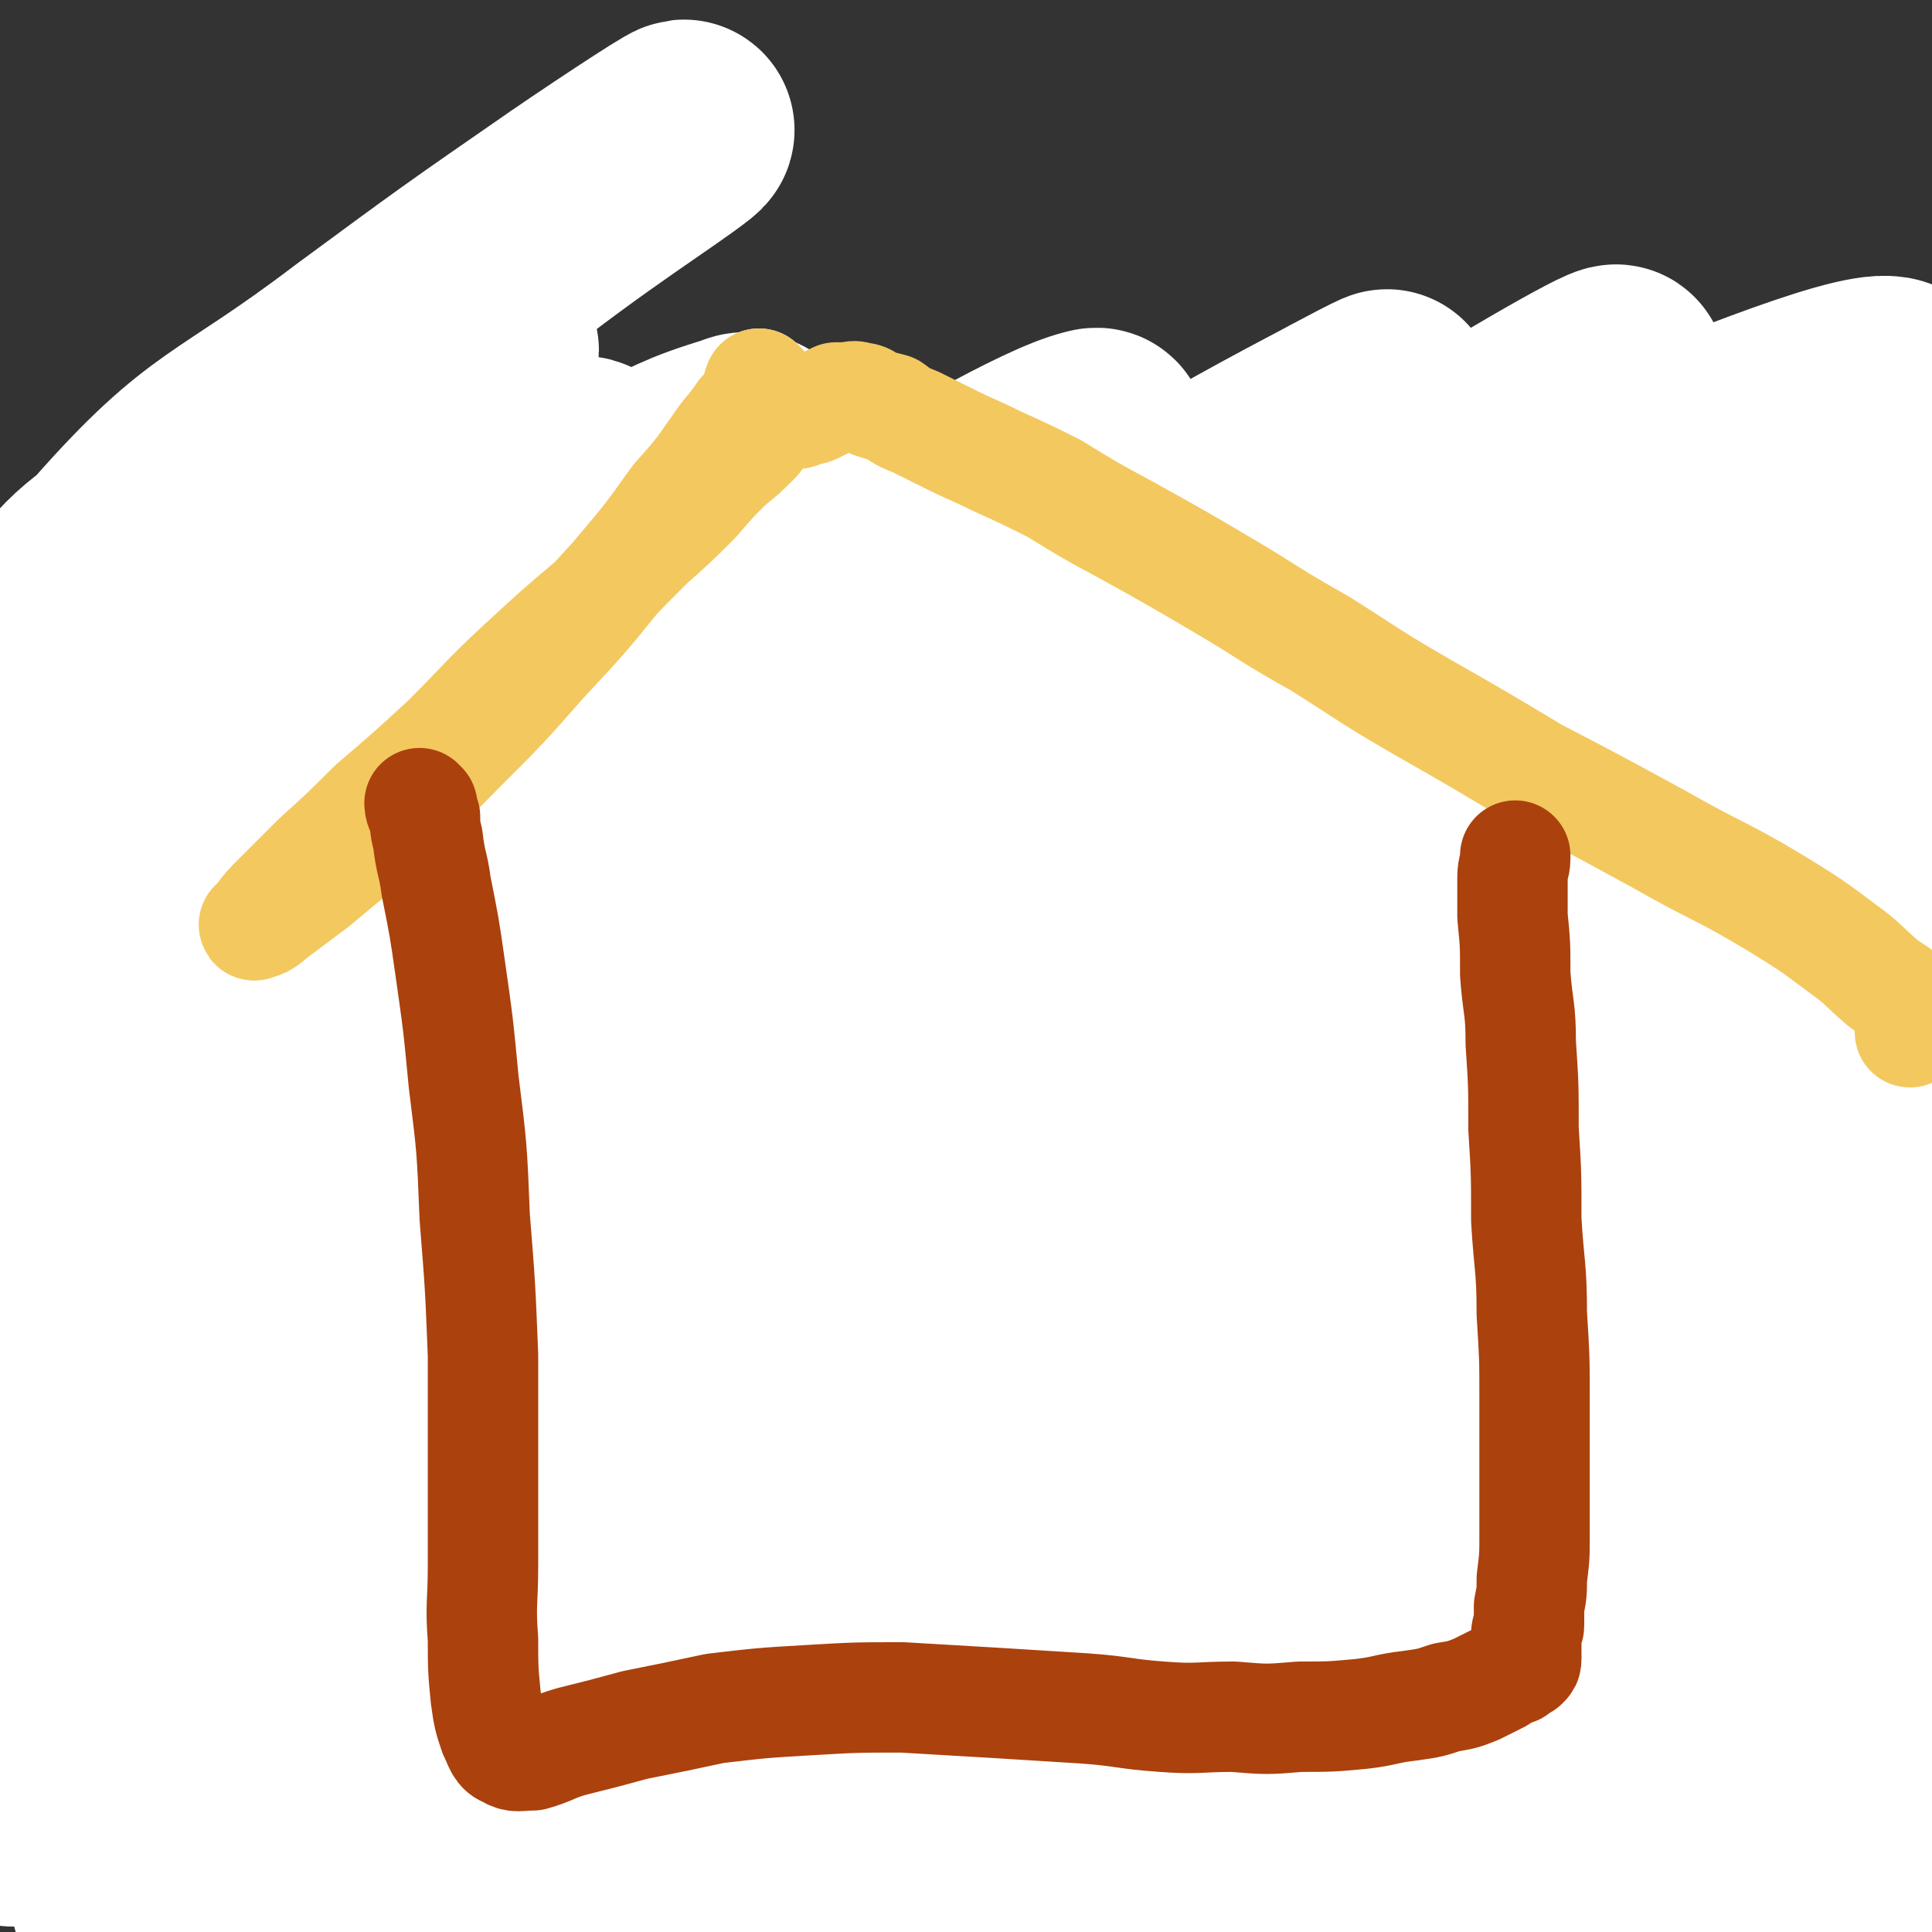
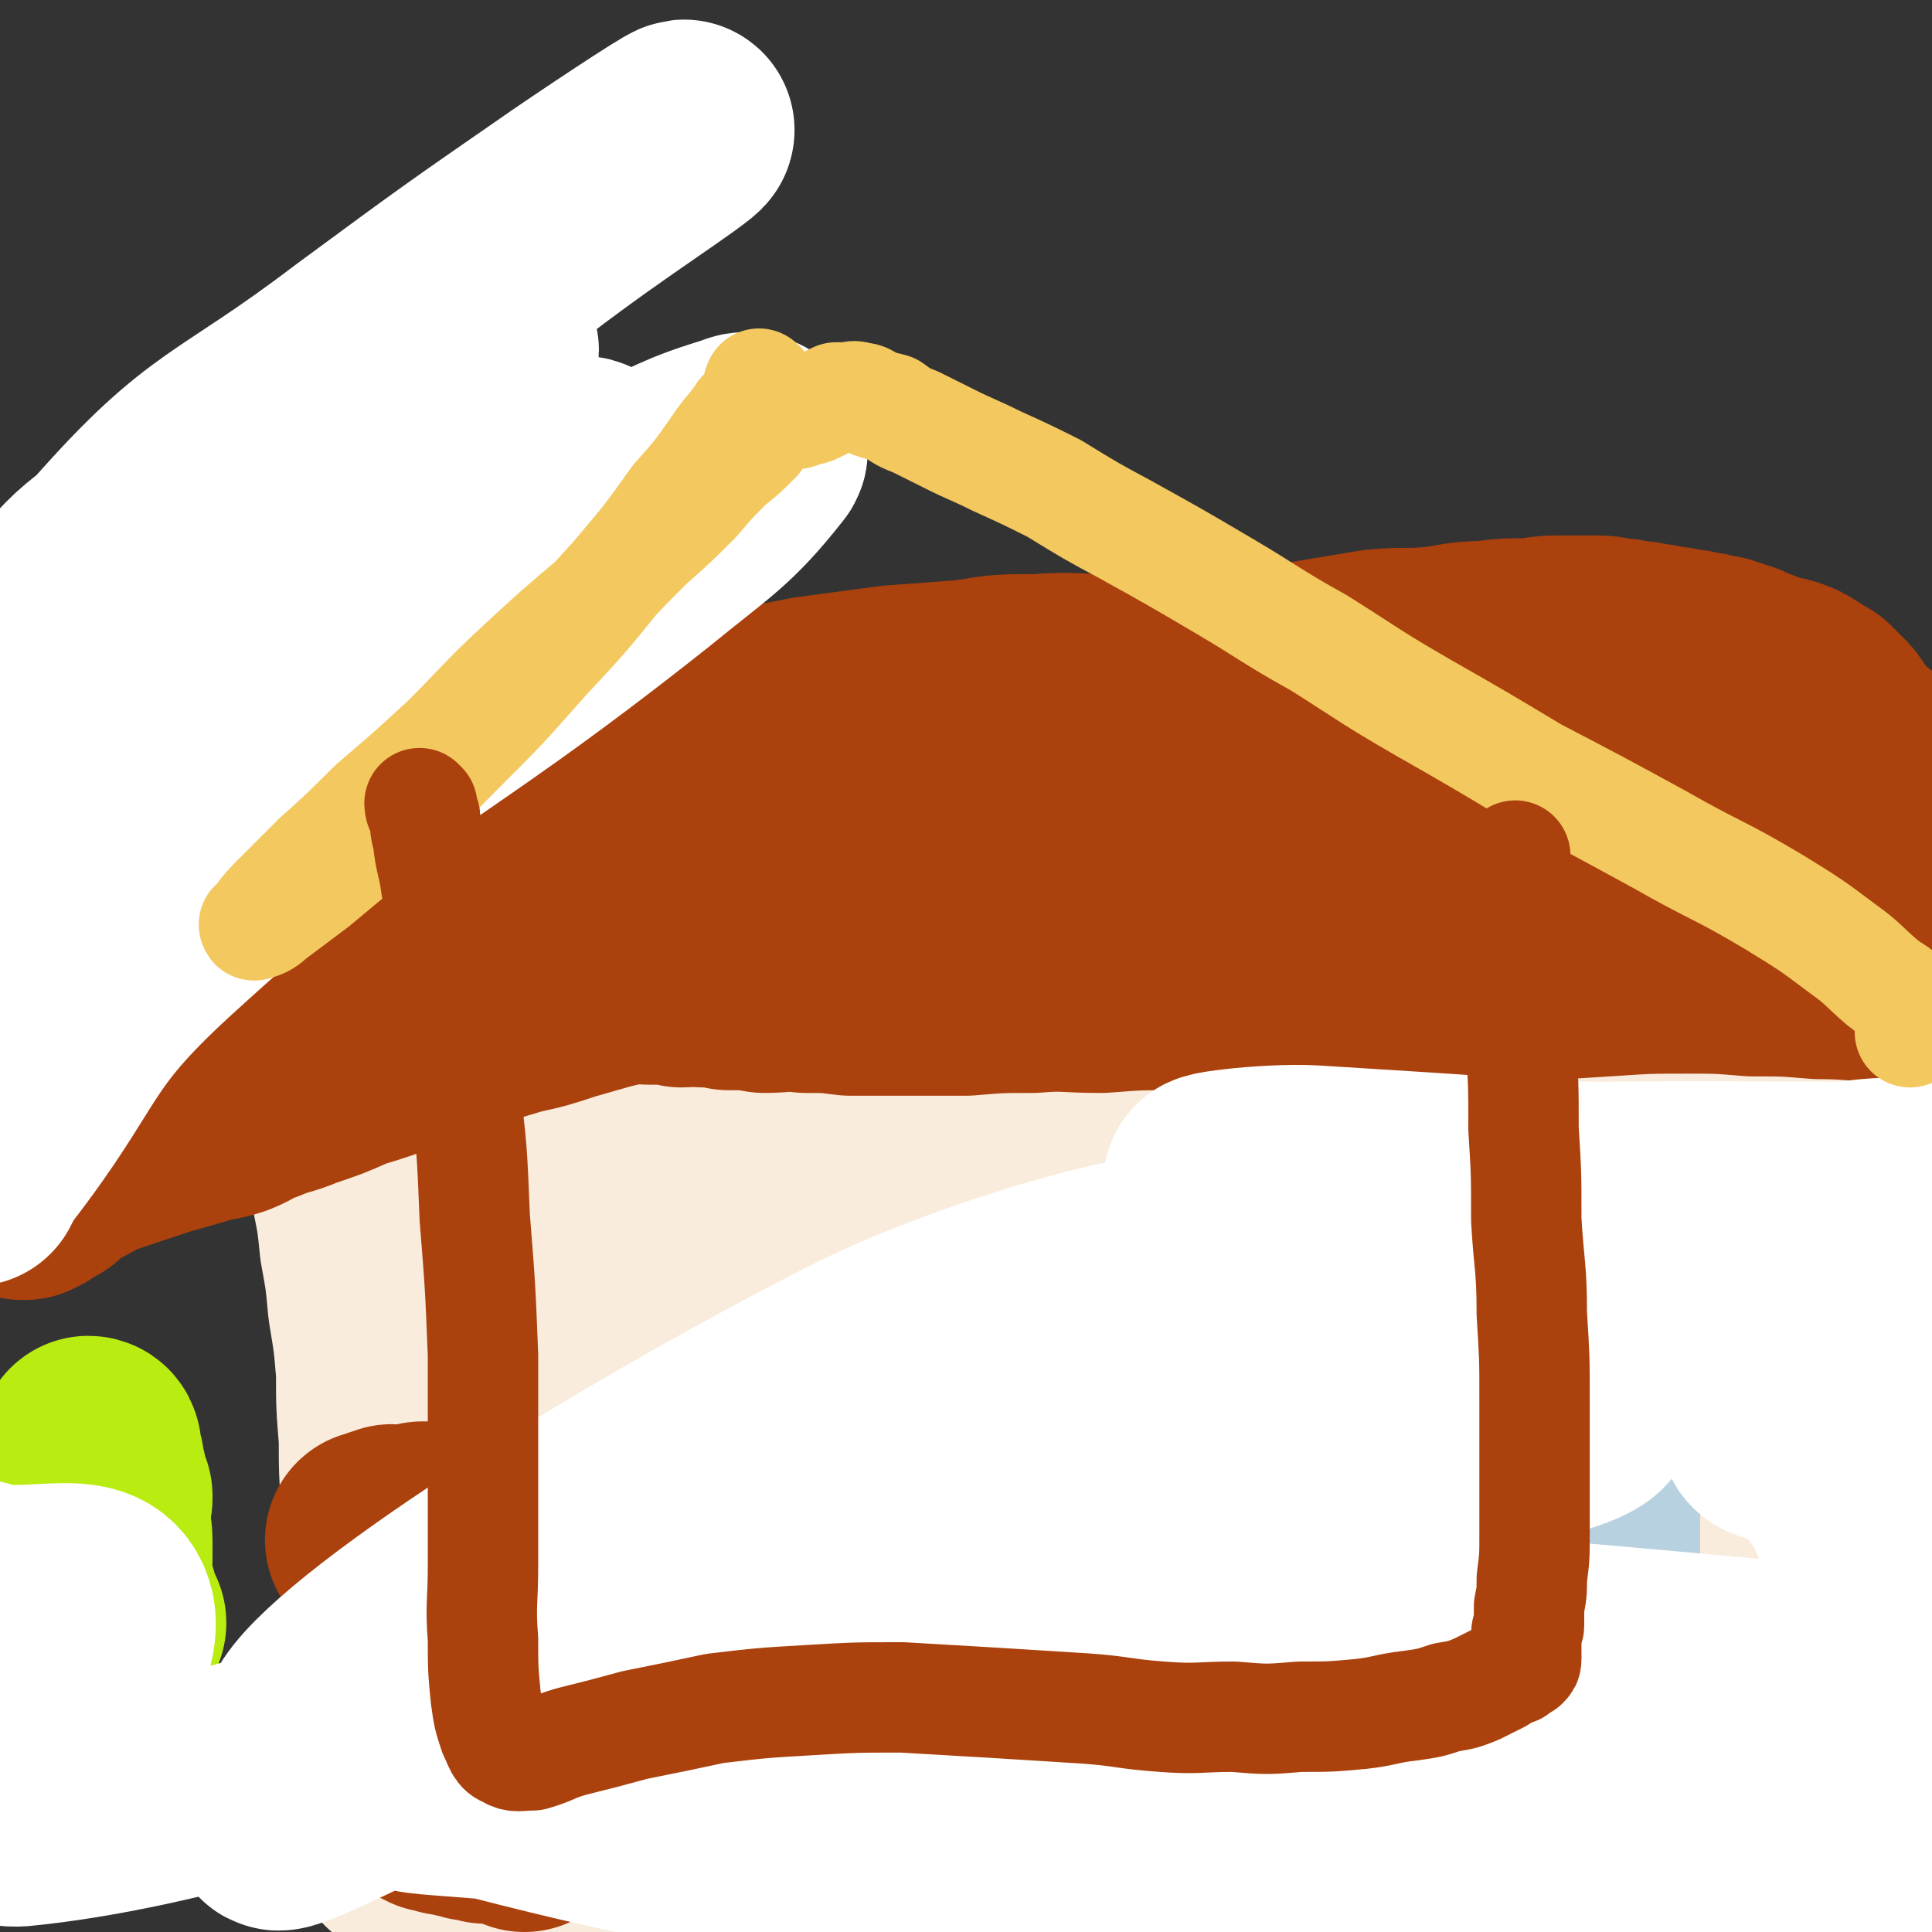
<svg xmlns="http://www.w3.org/2000/svg" viewBox="0 0 700 700" version="1.1">
  <rect x="0" y="0" width="700" height="700" fill="#333333" stroke="none" />
  <g fill="none" stroke="#F9ECDC" stroke-width="24" stroke-linecap="round" stroke-linejoin="round">
    <path d="M241,358c0,0 -1,0 -1,-1 0,0 0,0 1,0 0,0 0,0 0,0 0,-1 0,-1 0,-1 0,0 0,0 0,0 0,0 0,0 1,0 0,0 -1,-1 -1,0 0,0 0,0 0,1 0,0 0,0 0,1 0,0 0,1 0,1 -1,2 -1,2 -1,3 -1,3 0,3 0,5 -1,4 -1,4 -1,8 -1,5 0,5 0,10 -1,7 -1,7 -1,14 -1,8 -1,8 -1,17 -1,9 0,9 0,17 0,10 0,10 0,20 0,11 -1,11 0,21 0,11 0,11 1,22 0,11 1,11 1,22 1,11 1,11 2,21 0,10 0,10 1,20 0,8 0,8 1,16 0,6 0,6 1,12 0,5 0,5 0,10 0,5 -1,5 0,10 0,3 0,3 1,7 0,3 0,3 0,6 0,3 0,3 0,6 0,2 0,2 0,5 -1,2 -1,2 -1,4 0,1 0,1 0,2 0,1 0,1 0,1 0,1 0,1 0,1 0,-1 0,-2 0,-3 0,-1 0,-1 0,-2 0,-2 0,-2 0,-4 0,0 0,0 0,-1 " />
    <path d="M254,362c0,0 -1,0 -1,-1 0,0 0,0 1,0 0,0 0,0 0,0 0,0 -1,-1 -1,-1 0,0 1,1 2,1 0,0 0,0 1,0 2,-1 2,-1 4,-1 3,-1 3,0 5,0 3,-1 3,-1 6,-1 4,-1 4,-1 9,-2 6,-1 6,-1 11,-2 7,-1 7,-1 14,-2 8,-1 8,-2 17,-3 8,-1 8,0 17,-1 8,-1 8,-1 17,-2 8,-1 8,-1 16,-1 8,-1 8,-1 17,-2 8,-1 8,-1 16,-2 8,-1 8,-1 17,-1 8,-1 8,-1 16,-1 8,-1 8,-1 17,-1 7,-1 7,0 15,0 6,0 6,-1 13,0 7,0 7,0 15,1 7,0 7,0 14,1 7,0 7,-1 14,0 6,0 6,0 13,1 6,0 6,0 12,1 4,0 4,0 8,1 4,0 4,0 7,1 2,1 2,1 4,2 1,1 1,1 2,2 1,0 1,0 2,1 1,1 1,1 1,2 1,1 1,1 1,2 1,2 1,2 1,3 1,1 1,1 1,2 1,2 1,2 2,4 1,2 1,2 2,4 1,3 1,3 2,7 1,5 1,5 2,10 1,6 1,6 3,12 2,9 2,9 4,18 2,10 1,10 3,19 2,13 1,13 3,25 1,13 2,12 3,25 1,12 1,12 2,25 1,11 2,11 3,22 1,10 0,10 1,20 1,9 0,9 1,17 0,7 1,7 1,13 0,6 0,6 0,12 0,5 0,5 0,10 0,5 0,5 0,10 0,3 0,3 0,7 0,3 0,3 0,6 0,2 -1,2 -1,5 0,2 0,2 0,5 0,2 0,2 0,4 0,2 0,2 0,3 0,1 0,1 0,2 0,1 0,1 0,2 0,1 0,1 0,1 0,1 0,1 -1,1 0,0 0,0 0,0 0,0 0,0 0,0 0,1 0,0 0,0 0,0 0,0 0,0 0,-1 0,-1 0,-1 0,0 0,0 -1,0 0,0 0,0 0,0 -2,0 -2,0 -4,0 -3,1 -3,1 -5,1 -5,1 -5,1 -10,2 -7,1 -7,1 -14,2 -9,1 -9,1 -18,1 -10,1 -10,0 -21,0 -10,0 -10,0 -21,0 -11,1 -11,1 -22,1 -12,1 -12,1 -23,2 -11,1 -11,1 -22,2 -11,1 -11,2 -22,3 -9,1 -9,1 -19,2 -8,1 -8,1 -16,2 -7,1 -7,1 -13,1 -6,1 -6,1 -12,0 -5,0 -5,0 -11,-1 -4,0 -4,0 -9,-1 -4,-1 -4,-1 -9,-2 -4,-1 -4,-1 -9,-2 -5,-2 -4,-2 -9,-3 -5,-1 -5,-1 -9,-2 -6,-2 -6,-1 -12,-2 -6,-1 -6,-1 -12,-2 -6,-1 -6,-2 -12,-2 -5,-1 -5,-1 -10,-1 -4,-1 -4,-1 -9,-1 -3,-1 -3,0 -6,-1 -2,0 -2,0 -4,0 0,-1 0,-1 0,-1 " />
  </g>
  <g fill="none" stroke="#F9ECDC" stroke-width="80" stroke-linecap="round" stroke-linejoin="round">
    <path d="M122,363c0,0 -1,-1 -1,-1 0,0 1,0 1,1 0,0 0,0 0,0 0,0 -1,-1 -1,-1 0,0 1,0 1,1 0,0 0,0 0,0 0,0 0,0 0,1 0,0 0,0 0,0 0,0 0,0 0,0 -1,0 -1,0 -1,1 0,0 1,0 1,1 0,0 0,0 0,1 0,3 0,3 1,5 0,5 0,5 1,10 1,6 1,6 2,12 1,9 1,9 3,17 1,10 1,10 2,20 2,10 2,10 3,20 2,11 2,11 3,22 2,12 2,12 3,24 0,12 0,12 1,24 0,12 0,12 1,24 0,11 0,11 0,22 0,10 0,10 0,20 0,9 0,9 1,17 0,6 0,6 0,12 0,6 0,6 1,11 0,5 0,5 0,10 0,5 0,5 1,9 0,4 0,4 0,8 0,3 0,3 0,6 0,2 0,2 0,4 0,1 0,1 0,2 0,1 0,1 0,1 0,1 0,1 0,1 0,0 0,-1 1,-1 0,0 0,1 0,1 0,1 0,1 0,1 0,1 0,0 1,0 0,0 0,0 0,0 0,0 0,0 1,0 1,0 1,1 2,0 2,0 2,0 5,-1 6,0 6,0 12,0 8,0 8,1 16,0 10,0 10,0 20,0 12,-1 12,-1 24,-1 13,0 13,0 25,0 12,0 12,0 24,0 11,0 11,0 21,0 9,0 9,0 18,0 7,1 7,1 15,1 7,1 7,0 14,0 7,0 7,1 13,0 7,0 7,0 14,-1 7,0 7,0 15,0 8,-1 8,-1 17,-2 8,-1 8,-1 17,-2 8,-1 8,-1 17,-2 9,-1 9,-2 17,-2 9,-1 9,-1 18,-1 9,-1 9,-2 18,-2 9,-1 9,-1 18,-1 9,-1 9,-2 18,-2 9,-1 9,-1 18,-1 10,0 10,0 19,0 10,0 10,0 19,0 9,0 9,0 18,0 10,0 10,0 19,0 9,0 9,1 18,0 11,0 11,0 22,0 7,-1 7,0 14,-1 4,0 4,0 9,0 2,-1 2,0 5,-1 1,0 1,0 2,0 2,-1 2,-1 4,-1 0,-1 0,-1 0,-2 0,0 0,-1 0,-1 " />
    <path d="M122,355c0,0 0,0 -1,-1 0,0 0,0 0,0 0,0 0,0 0,0 0,0 0,0 0,1 0,0 0,0 0,0 0,-1 0,-1 1,-1 0,0 0,0 1,0 2,-1 2,-1 4,-1 4,-1 4,-1 8,-2 6,-1 6,-1 12,-2 9,-2 9,-2 19,-4 11,-2 11,-2 22,-4 11,-2 11,-2 23,-3 11,-1 11,-1 22,-1 11,-1 11,-1 21,-1 10,0 10,0 20,1 11,0 11,0 21,1 9,1 9,1 19,2 9,1 9,1 19,2 11,2 11,2 21,3 12,2 12,2 24,2 15,2 15,2 29,2 17,1 17,1 34,2 17,0 17,0 35,0 17,-1 17,-1 35,-1 16,-1 16,-1 32,-1 16,-1 16,-1 31,0 14,0 14,0 28,1 12,0 12,0 24,1 8,1 8,1 15,2 9,1 9,1 18,2 8,1 8,2 16,2 6,1 6,1 13,2 9,0 10,-1 18,1 2,0 1,1 2,3 0,0 0,0 0,1 " />
    <path d="M180,398c0,0 -1,0 -1,-1 1,-1 1,-1 3,-2 1,-1 0,-2 1,-2 2,-1 2,-1 4,-1 4,-1 4,-1 7,-2 6,-1 6,-1 11,-2 9,-2 9,-2 18,-3 13,-1 13,-1 26,-2 16,-1 16,-1 32,-2 18,-1 18,-1 36,-1 21,-1 21,-1 42,0 23,0 23,0 45,0 25,1 25,1 51,2 27,1 27,1 54,2 27,2 27,2 54,3 23,1 23,1 46,2 12,1 12,1 23,3 11,2 11,2 22,4 7,1 7,1 14,2 3,1 3,1 7,1 2,1 2,1 4,1 1,1 2,1 1,1 -5,2 -6,2 -13,3 -11,3 -12,2 -23,4 -13,2 -13,2 -25,4 -16,2 -16,2 -32,4 -22,3 -22,3 -45,6 -31,4 -31,4 -63,8 -36,3 -36,3 -73,7 -33,3 -33,3 -67,7 -26,2 -26,2 -52,5 -18,2 -18,2 -37,4 -13,2 -13,1 -26,3 -10,1 -10,1 -20,3 -6,1 -6,2 -13,3 -2,1 -3,0 -5,1 0,0 0,0 1,0 2,0 2,0 5,0 4,-1 4,-1 9,-1 5,-1 5,-1 10,-2 6,-1 6,-1 12,-1 7,-1 7,-2 14,-2 8,-1 8,-1 17,-1 12,-1 12,-1 23,-1 16,-1 16,-1 31,-1 21,-1 21,-1 41,-1 23,-1 23,0 45,0 25,0 25,-1 50,0 26,0 26,0 53,0 27,1 27,1 53,1 26,1 26,1 51,1 16,0 16,-1 32,0 11,0 11,0 22,0 5,1 5,0 10,1 2,0 2,0 5,0 0,0 0,1 0,1 1,-1 1,-1 1,-1 0,-1 1,-1 1,-1 -1,0 -1,1 -2,1 -1,1 -1,2 -2,2 -5,2 -5,2 -10,3 -8,3 -8,3 -17,5 -8,2 -9,2 -17,3 -9,2 -9,2 -19,3 -14,2 -14,3 -28,4 -24,3 -24,3 -49,5 -32,3 -32,2 -64,4 -68,5 -68,5 -136,11 -25,2 -25,2 -50,5 -28,3 -28,3 -57,5 -7,1 -7,1 -14,1 -3,0 -6,0 -6,0 -1,-1 1,0 3,0 3,-1 3,-1 5,-1 3,-1 3,0 5,0 2,-1 2,-1 4,-1 1,-1 1,-1 2,0 1,0 2,0 2,0 -1,1 -1,0 -2,1 -2,0 -2,0 -4,0 -3,1 -3,1 -6,1 -2,1 -2,1 -5,2 -2,1 -2,1 -4,1 -1,1 -1,0 -2,1 -1,0 -1,0 -2,0 -1,-1 -1,-1 -1,-1 0,0 0,0 0,0 " />
    <path d="M635,482c-1,0 -1,0 -1,-1 -1,-3 0,-4 0,-6 0,0 0,0 0,0 0,1 0,1 0,1 0,2 1,2 1,4 0,3 0,3 0,6 0,7 1,7 1,14 0,12 0,12 0,23 0,18 0,18 -1,36 0,18 -1,18 -2,37 0,16 0,16 0,31 0,12 1,12 2,23 0,1 0,1 0,2 " />
    <path d="M683,454c-1,0 -1,0 -1,-1 -1,0 -1,-1 -1,-1 0,3 0,4 0,7 1,7 2,7 3,14 0,9 -1,9 -2,19 -1,11 -1,11 -2,22 -1,12 0,12 -1,23 -1,10 -1,10 -2,20 -1,10 -1,10 -2,21 -1,9 -1,9 -2,18 0,7 0,7 -1,15 0,8 0,8 -1,15 -1,9 -1,9 -3,18 -1,10 -1,10 -3,20 -1,9 -1,9 -3,18 -1,1 -1,1 -1,2 " />
  </g>
  <g fill="none" stroke="#AB410D" stroke-width="80" stroke-linecap="round" stroke-linejoin="round">
    <path d="M181,563c0,0 -1,-1 -1,-1 0,0 1,1 2,2 0,1 0,0 1,0 0,1 0,1 1,1 0,1 1,1 1,1 2,1 2,2 2,3 1,2 1,2 2,5 0,3 0,3 1,7 0,3 0,3 0,7 0,4 0,4 0,8 0,4 -1,4 -1,7 -1,4 0,4 -1,7 -1,4 -1,4 -2,7 -1,3 -1,3 -1,7 0,2 0,2 0,4 0,1 -1,1 -1,3 0,1 0,2 0,3 0,1 0,1 0,2 0,1 0,1 0,1 0,1 0,1 0,1 0,1 0,1 0,1 0,0 0,-1 1,-1 0,-1 0,-1 0,-1 0,0 0,0 0,0 0,0 0,0 0,0 0,0 0,1 1,0 0,-1 0,-1 1,-2 0,-3 0,-3 0,-5 0,-3 0,-3 0,-6 0,-4 0,-4 0,-7 0,-5 0,-5 0,-9 0,-5 1,-5 1,-9 0,-5 -1,-5 -1,-9 0,-4 0,-4 0,-9 0,-3 0,-3 0,-6 0,-2 0,-2 0,-5 0,-1 0,-1 0,-2 0,-1 0,-1 0,-1 0,0 0,0 0,0 0,1 0,1 0,1 0,1 0,1 0,1 0,1 0,1 0,1 0,1 -1,0 -1,0 0,0 0,0 0,0 -1,0 -1,0 -1,0 0,0 0,0 0,0 -1,0 -1,0 -2,0 -2,0 -2,0 -4,0 -2,1 -2,1 -5,1 -3,1 -3,1 -7,1 -3,1 -3,0 -7,0 -3,1 -3,1 -6,1 -1,1 -1,0 -3,0 -1,1 -1,1 -2,1 -1,1 -1,1 -1,1 0,0 1,0 2,0 0,0 0,0 1,0 0,0 0,1 1,0 0,0 0,0 0,0 0,-1 0,-1 0,-1 0,1 0,1 1,2 0,2 0,2 0,4 0,3 0,3 0,7 0,4 0,4 1,8 0,4 0,4 0,8 0,3 0,3 1,7 0,3 0,3 0,6 0,2 0,2 1,5 0,2 0,2 0,5 0,2 0,3 0,5 0,2 0,2 1,4 0,2 0,2 0,4 0,1 0,1 0,3 0,1 0,1 0,2 0,1 0,1 0,1 0,1 0,1 1,1 0,1 0,1 1,1 0,0 0,0 0,0 " />
    <path d="M176,557c0,0 0,-1 -1,-1 0,0 0,0 0,0 0,1 0,1 0,0 -1,0 -1,0 -1,0 -1,-1 -1,0 -2,-1 -1,0 -1,0 -3,0 -2,0 -2,0 -5,0 -3,0 -3,0 -5,0 -3,0 -3,0 -6,0 -3,1 -3,1 -6,1 -3,1 -3,0 -5,0 -1,1 -1,1 -3,1 -1,1 -1,1 -3,1 0,0 0,0 0,0 " />
    <path d="M169,554c0,0 -1,-1 -1,-1 0,0 1,0 2,0 1,-1 1,0 2,-1 0,0 0,0 1,0 1,0 1,0 1,0 1,0 2,0 3,0 0,1 0,1 1,1 0,1 0,1 1,1 0,2 0,2 0,3 0,2 0,2 1,4 0,2 0,2 0,4 0,3 0,3 0,6 0,3 0,3 0,7 0,4 0,4 1,8 0,4 0,4 1,8 0,4 0,4 1,8 0,5 0,5 1,9 0,4 0,4 1,8 0,4 0,4 1,8 0,4 0,4 1,8 0,2 0,2 1,4 0,1 0,1 1,2 0,1 0,1 0,1 0,1 0,1 0,1 0,0 0,0 0,0 0,2 0,2 0,3 0,1 0,1 0,2 0,2 0,2 0,3 0,1 0,1 0,2 0,1 0,1 0,2 0,1 0,1 0,2 0,1 0,1 0,1 0,1 0,1 1,1 0,1 0,1 0,1 0,0 -1,-1 -1,-1 0,-1 0,-1 0,-1 -2,-1 -3,0 -5,0 -2,-1 -2,0 -4,-1 -2,0 -2,0 -4,0 -2,-1 -2,-1 -5,-1 -2,-1 -2,-1 -4,-1 -1,-1 -1,0 -3,-1 -1,0 -1,0 -2,0 -1,-1 -1,0 -2,-1 -1,0 -1,0 -2,0 -1,-1 -1,-1 -2,-1 -1,-1 -1,-1 -1,-1 -1,-1 -1,-1 -1,-1 0,-1 0,-1 -1,-1 0,0 0,0 0,0 -1,1 -1,0 -1,0 -1,0 -1,1 -1,0 -1,0 -1,0 -1,0 -1,-1 -1,-1 -1,-1 -1,0 -1,1 -1,0 0,0 0,0 0,0 0,-1 0,-1 0,-1 -1,0 -1,0 -1,-1 -1,0 -1,0 -1,-1 0,-1 0,-1 0,-1 -1,-2 -1,-2 -1,-3 0,-2 0,-2 0,-3 0,-3 0,-3 0,-5 0,-3 0,-3 0,-5 0,-2 0,-3 0,-5 0,-2 0,-2 1,-5 0,-3 0,-3 1,-6 0,-2 0,-2 1,-5 0,-2 0,-2 0,-4 0,-2 0,-2 1,-4 0,-3 0,-3 0,-5 0,-2 1,-2 1,-4 0,-2 -1,-2 -1,-4 0,-2 0,-2 0,-3 0,-2 0,-2 0,-3 0,-1 0,-1 0,-2 0,-1 0,-1 0,-2 0,-1 -1,-1 -1,-2 0,-1 0,-1 0,-2 0,-1 -1,-1 -1,-1 0,0 0,0 0,-1 " />
    <path d="M24,379c0,0 0,-1 -1,-1 -1,-1 -1,0 -2,-1 -1,-1 -1,-2 -2,-3 0,0 1,0 1,0 0,-1 0,-1 1,-1 2,-1 3,0 5,-1 5,-2 5,-2 10,-4 7,-3 7,-2 14,-6 8,-3 8,-4 16,-7 7,-4 7,-4 13,-7 7,-2 7,-2 13,-5 9,-3 9,-3 17,-6 10,-3 10,-2 19,-6 11,-3 11,-4 22,-7 9,-4 9,-4 19,-7 6,-2 6,-2 13,-4 5,-1 5,-1 10,-2 3,-1 3,-1 6,-2 2,0 2,0 3,0 1,0 2,0 2,0 0,0 -1,0 -3,1 -1,0 -1,-1 -2,0 -1,0 -1,0 -1,1 -1,0 -1,0 -1,0 -1,0 -1,0 -1,0 0,0 0,0 -1,0 0,0 0,0 0,0 0,0 0,0 1,0 0,0 0,0 0,0 2,0 2,0 4,0 4,0 4,0 9,1 6,0 6,0 13,1 10,0 10,0 20,1 12,2 12,2 24,3 13,2 13,2 27,4 15,2 15,2 30,4 15,2 15,2 31,4 14,2 14,2 29,3 15,2 15,2 30,3 14,1 14,1 28,2 14,0 14,1 28,1 14,1 14,0 28,0 15,-1 15,0 29,-1 14,-1 14,-1 27,-2 13,-1 13,-2 26,-3 13,-1 13,-1 26,-1 12,-1 12,-1 24,-1 11,-1 11,-1 23,0 9,0 9,0 18,1 7,0 7,0 15,1 6,0 6,0 12,1 5,0 7,0 11,2 2,1 1,3 1,5 0,1 0,1 0,2 0,1 0,1 0,1 " />
    <path d="M694,327c-1,0 -1,0 -1,-1 -1,-1 -1,-2 -2,-2 -1,-1 -2,-1 -4,-1 -2,-1 -2,-1 -4,-1 -3,-1 -3,-1 -6,-2 -4,-1 -4,-1 -8,-1 -4,-1 -4,0 -7,0 -5,-1 -5,-1 -11,-1 -6,0 -6,0 -13,0 -6,0 -6,0 -12,0 -5,0 -5,0 -10,0 -6,-1 -6,-1 -12,-1 -9,0 -9,0 -17,0 -10,-1 -10,-1 -19,-1 -11,-1 -11,-1 -22,-1 -12,-1 -12,-1 -24,-1 -12,-1 -12,0 -25,-1 -12,-1 -12,-1 -25,-2 -12,-1 -12,-1 -25,-2 -13,-1 -13,-1 -26,-2 -13,-1 -13,-1 -27,-2 -13,-1 -13,-1 -26,-2 -14,-1 -14,-1 -28,-1 -14,0 -14,0 -28,1 -13,0 -13,-1 -27,0 -14,0 -14,1 -28,1 -13,1 -13,1 -27,2 -13,0 -13,0 -27,1 -12,2 -12,2 -25,3 -11,2 -11,2 -23,4 -9,2 -9,2 -18,3 -7,1 -7,1 -14,2 -4,1 -4,1 -8,2 -2,0 -2,0 -4,0 0,0 -1,-1 -1,0 0,0 0,0 0,1 0,0 0,0 1,0 0,0 1,0 1,0 0,0 -1,-1 -1,0 -1,0 0,0 -1,1 -1,0 -2,-1 -3,0 -2,0 -2,1 -4,1 -2,1 -2,1 -5,2 -2,0 -2,0 -5,1 -2,0 -2,0 -5,1 -2,0 -2,1 -5,1 -2,1 -2,1 -4,2 -1,0 -1,0 -2,1 0,0 -1,-1 -1,0 0,0 0,0 0,1 0,0 0,0 0,0 0,0 0,0 0,0 -1,0 -1,0 -1,1 -1,0 0,1 -1,1 -1,2 -1,2 -3,3 -2,3 -2,3 -5,5 -2,2 -2,2 -4,4 -2,2 -2,2 -4,4 -2,2 -2,2 -4,4 -2,3 -2,3 -5,6 -3,3 -4,3 -7,6 -4,3 -3,3 -6,7 -3,3 -3,3 -6,6 -2,3 -2,3 -4,7 -1,2 -1,3 -2,5 0,2 0,2 -1,3 0,1 -1,1 -1,1 0,1 0,1 0,2 0,0 0,-1 0,-1 0,-1 0,0 1,0 0,0 0,0 0,0 1,-1 1,-1 2,-1 2,-2 2,-2 4,-3 3,-2 3,-2 7,-4 5,-2 5,-2 11,-5 7,-3 6,-3 13,-6 5,-2 5,-1 10,-3 5,-2 5,-1 10,-3 6,-2 6,-3 12,-5 10,-3 10,-3 20,-7 10,-3 10,-3 21,-8 10,-4 10,-4 20,-8 8,-4 8,-3 16,-7 7,-3 7,-3 14,-6 5,-2 5,-2 10,-4 5,-2 5,-1 10,-3 3,-1 3,-1 7,-2 2,-1 2,-1 5,-1 2,-1 2,-1 3,-1 1,-1 2,-1 2,-1 0,0 -1,1 -2,2 -1,0 -1,-1 -1,0 -1,0 -1,0 -1,1 -1,0 -1,0 -1,0 0,0 0,0 0,0 -1,-1 -1,-1 -1,-1 0,-1 -1,-1 -1,-1 4,0 5,1 9,1 5,0 5,-1 10,-1 7,-1 7,-1 14,0 9,0 9,0 17,1 10,0 10,0 20,1 10,0 10,-1 20,0 11,0 11,0 23,1 13,0 13,0 26,1 14,0 14,0 28,0 16,0 16,0 31,0 18,-1 18,-1 35,-2 19,-1 19,-1 37,-2 19,-1 19,-1 37,-2 19,-1 19,-1 38,-2 17,-1 17,-1 34,-1 14,-1 14,-1 29,-1 11,0 11,-1 22,0 9,0 9,0 19,1 10,0 10,-1 20,0 10,0 10,-1 20,1 1,0 1,0 2,1 0,1 0,1 0,1 " />
    <path d="M10,428c0,0 0,-1 -1,-1 0,1 -1,2 -1,4 0,0 1,0 1,0 1,-1 1,-1 2,-1 2,-2 2,-2 5,-3 3,-3 3,-3 6,-5 6,-3 6,-3 11,-6 6,-2 6,-2 12,-4 6,-2 6,-2 12,-4 7,-2 7,-2 14,-4 6,-2 6,-1 12,-3 5,-2 5,-3 11,-5 7,-3 7,-2 14,-5 9,-3 9,-3 18,-7 10,-3 10,-3 20,-7 10,-3 10,-3 20,-7 10,-3 10,-3 20,-6 9,-2 9,-2 18,-5 7,-2 7,-2 14,-4 4,-1 4,-1 9,-2 2,-1 2,-1 4,-1 1,0 1,-1 2,0 1,0 1,0 2,1 0,0 0,0 1,0 0,0 0,0 1,0 0,0 0,0 0,0 0,0 0,0 0,0 1,0 1,0 2,0 2,0 2,-1 3,0 3,0 3,0 5,1 4,0 4,-1 8,0 5,0 4,0 9,1 7,0 7,0 13,1 7,0 7,-1 15,0 8,0 8,0 16,1 10,0 10,0 19,0 11,0 11,0 23,0 12,-1 12,-1 24,-1 12,-1 12,0 25,0 13,-1 13,-1 26,-1 14,0 14,0 27,0 14,-1 14,-1 29,-1 17,-1 17,-1 34,-1 18,-1 18,-1 35,-1 16,-1 16,-1 32,-2 15,-1 15,-1 30,-1 11,0 11,0 23,1 12,0 12,0 24,1 13,0 13,1 25,1 10,1 10,1 19,1 1,0 1,-1 2,-1 0,0 0,0 0,0 " />
    <path d="M675,296c-1,0 -2,0 -1,-1 0,-1 1,0 2,-1 1,-1 1,-1 1,-2 0,-1 0,-1 0,-1 0,-1 0,-1 -1,-2 0,-1 -1,-1 -1,-1 0,-1 0,-1 0,-1 0,0 0,0 0,0 0,-1 0,-1 0,-1 0,0 0,1 -1,1 0,0 0,-1 -1,-1 -1,-1 -1,-1 -2,-1 -1,-1 -1,-1 -2,-1 -1,-1 -1,-1 -2,-2 0,-1 -1,-1 -1,-1 0,-1 0,-1 0,-2 0,-1 0,-1 0,-1 0,-1 0,-1 0,-1 0,-1 0,-1 0,-2 0,-1 0,-1 1,-1 0,0 0,0 0,0 " />
    <path d="M681,280c-1,0 -1,0 -1,-1 -1,0 -1,-1 -2,-1 -1,-1 -1,-1 -2,-2 0,-1 0,-1 -1,-1 0,-1 0,-1 -1,-1 -1,-1 -1,-1 -2,-1 -1,0 -1,0 -2,0 -1,-1 0,-2 -1,-3 -1,-1 -1,-1 -2,-2 -1,-2 -1,-3 -3,-5 -1,-2 -1,-2 -3,-4 -2,-2 -2,-2 -4,-4 -3,-2 -3,-1 -5,-3 -3,-2 -3,-2 -6,-3 -3,-1 -3,0 -6,-1 -2,-1 -2,-1 -4,-2 -3,-1 -3,-1 -5,-2 -2,-1 -2,-1 -4,-1 -1,-1 -1,-1 -3,-1 -1,-1 -1,-1 -3,-1 -3,-1 -3,-1 -5,-1 -3,-1 -3,-1 -6,-1 -3,-1 -3,-1 -6,-1 -3,-1 -3,-1 -6,-1 -3,-1 -3,-1 -6,-1 -4,-1 -4,-1 -7,-1 -4,-1 -4,-1 -8,-1 -5,0 -5,0 -10,0 -6,0 -6,0 -12,1 -9,0 -9,0 -17,1 -9,0 -9,1 -18,2 -10,1 -10,0 -21,1 -12,2 -12,2 -24,4 -13,2 -13,2 -26,4 -16,3 -16,3 -32,6 -19,4 -19,3 -38,8 -19,4 -18,5 -37,9 -18,5 -18,5 -36,10 -17,4 -17,4 -34,9 -16,4 -16,4 -33,10 -17,5 -17,5 -35,11 -19,7 -19,7 -38,13 -19,6 -19,6 -39,12 -18,6 -18,6 -35,13 -13,5 -12,6 -25,11 -10,4 -11,3 -22,7 -8,3 -8,4 -16,7 -6,3 -6,3 -13,6 -4,2 -4,2 -8,3 -1,1 -1,0 -3,1 0,0 0,0 0,0 " />
-     <path d="M620,270c-1,0 -1,-1 -1,-1 -5,1 -5,2 -10,3 -5,2 -5,1 -10,2 -8,0 -8,1 -16,1 -11,1 -11,1 -21,2 -13,0 -13,0 -25,1 -13,0 -13,0 -26,1 -14,0 -14,0 -28,1 -15,2 -15,2 -30,3 -19,2 -19,2 -37,4 -21,3 -21,3 -43,7 -26,5 -26,5 -53,11 -28,6 -28,6 -56,12 -28,7 -29,7 -57,15 -27,8 -27,9 -54,17 -40,12 -40,12 -81,25 -6,2 -6,2 -12,3 -1,0 -1,0 -1,1 " />
    <path d="M580,238c0,0 -1,-1 -1,-1 -5,0 -5,1 -9,1 -2,0 -2,-1 -4,0 -8,2 -8,2 -16,4 -6,2 -7,2 -13,3 -8,2 -8,2 -15,3 -8,0 -8,0 -15,1 -9,0 -9,0 -18,0 -9,0 -9,-1 -18,-1 -11,0 -11,0 -21,0 -12,-1 -12,-1 -23,-1 -13,0 -13,0 -25,1 -13,0 -13,-1 -26,0 -13,0 -13,0 -25,2 -13,1 -13,1 -27,2 -15,2 -15,2 -30,4 -15,3 -15,3 -30,5 -14,3 -14,3 -29,5 -14,3 -14,3 -28,6 -15,3 -15,4 -29,7 -14,3 -14,3 -28,6 -16,4 -16,3 -31,8 -20,6 -19,7 -39,14 -18,7 -18,6 -36,13 -16,7 -17,6 -32,14 -10,6 -11,6 -17,13 -4,4 -1,6 -2,11 0,1 0,1 0,2 0,1 0,1 0,1 " />
  </g>
  <g fill="none" stroke="#B9EC11" stroke-width="80" stroke-linecap="round" stroke-linejoin="round">
-     <path d="M10,373c0,0 0,-1 -1,-1 0,0 0,1 -1,2 -1,1 0,1 -1,2 -1,3 -1,3 -2,5 -1,3 -1,3 -2,7 0,2 -1,2 -1,4 0,1 1,1 1,1 0,1 0,0 0,0 0,-3 -1,-3 0,-6 1,-4 2,-4 4,-8 2,-6 1,-6 4,-11 2,-6 2,-6 4,-12 3,-7 3,-7 5,-14 3,-6 3,-6 4,-13 2,-6 2,-6 4,-12 0,-4 0,-4 0,-8 0,0 0,-1 0,-1 0,0 -1,0 -1,1 -1,2 -1,2 -3,5 -1,3 -1,3 -3,6 -1,2 -1,2 -3,4 -1,1 -2,2 -2,2 0,-1 1,-2 2,-4 1,-4 1,-4 3,-9 1,-5 1,-5 2,-9 1,-4 1,-4 2,-8 0,-1 0,-1 0,-2 0,0 0,0 0,1 0,2 1,2 1,4 1,7 1,7 1,13 0,9 0,9 0,18 0,10 0,10 0,20 0,7 0,7 -1,14 0,4 -1,4 -1,8 0,2 0,2 0,3 0,1 0,1 0,2 0,0 1,0 1,0 0,-1 0,-1 0,-1 0,-2 0,-2 -1,-3 0,-2 -1,-3 -1,-3 0,0 0,1 0,1 1,7 1,7 2,13 2,12 2,12 4,24 4,15 4,14 7,29 2,11 2,12 4,23 1,6 0,6 2,11 0,2 0,2 1,3 0,1 0,1 1,1 0,1 0,2 0,1 0,0 0,0 0,-1 -1,-3 -2,-3 -3,-6 -2,-4 -2,-4 -4,-9 -1,-6 -1,-6 -3,-11 -1,-4 -2,-4 -3,-9 -1,-3 0,-3 -1,-6 0,-2 -1,-2 -1,-4 0,-1 0,-1 0,-1 0,-1 -1,-1 -1,0 0,1 1,1 1,2 0,2 0,2 0,4 0,2 0,2 0,4 0,1 0,1 -1,1 0,1 0,1 0,1 0,-1 0,-1 0,-2 -1,-3 -1,-3 -2,-6 -1,-4 0,-4 -2,-8 -1,-5 -2,-4 -4,-9 0,-1 0,-3 0,-3 0,0 0,1 0,2 0,5 1,5 1,10 0,8 0,8 0,16 0,7 -1,7 -2,15 -1,6 -1,6 -3,12 0,3 0,3 -1,6 0,1 0,1 0,2 0,1 1,1 1,1 0,1 0,1 0,2 0,1 -1,1 -1,1 0,1 -1,1 -1,2 0,1 0,1 0,1 0,3 0,3 0,6 0,4 0,4 0,8 0,6 1,6 1,12 0,5 0,5 0,10 0,2 0,2 0,4 0,0 1,0 1,0 1,-4 1,-4 3,-8 2,-6 1,-6 4,-12 2,-6 2,-6 4,-12 2,-5 2,-6 4,-11 0,-3 1,-4 1,-5 0,0 -1,2 -1,3 -1,5 0,5 -1,10 -1,8 0,8 -2,15 -1,6 -1,6 -4,12 -1,5 -2,4 -4,9 0,1 -1,2 -1,3 0,1 0,1 1,1 2,-1 2,-1 4,-2 3,-2 3,-2 5,-4 3,-2 3,-3 5,-5 3,-2 3,-1 5,-3 2,-1 1,-2 3,-3 1,-1 1,-1 2,-1 0,0 0,0 0,0 " />
    <path d="M33,525c0,0 0,-1 -1,-1 0,0 1,1 1,2 0,2 0,2 1,4 0,2 0,3 1,5 0,2 0,2 1,4 0,2 0,2 1,3 0,1 0,1 0,1 0,0 0,0 0,0 " />
    <path d="M36,547c0,0 -1,-1 -1,-1 0,2 1,3 1,5 0,3 1,3 1,7 0,3 0,3 0,7 0,2 0,2 -1,4 -1,2 -2,2 -4,3 -3,2 -4,2 -7,4 -4,2 -4,3 -7,6 -4,3 -4,3 -7,6 -3,2 -3,2 -5,5 -2,1 -2,1 -3,2 0,1 -1,2 -1,1 4,-4 5,-5 9,-10 3,-2 3,-2 5,-5 2,-1 2,-2 3,-3 1,-2 1,-2 2,-3 0,0 0,0 0,-1 " />
    <path d="M31,566c0,0 -1,-2 -1,-1 3,5 4,6 8,12 2,5 1,5 3,10 1,1 1,1 1,1 " />
    <path d="M130,226c0,0 -1,-1 -1,-1 0,0 1,1 1,1 0,0 0,-1 1,-1 1,0 1,0 2,1 3,0 3,0 6,0 4,0 4,-1 8,-1 5,-1 5,0 10,-1 6,-1 5,-2 10,-3 6,-1 6,-1 11,-2 3,-1 3,-1 6,-2 2,-1 2,0 3,-1 1,0 0,-1 0,-1 -1,0 -1,0 -2,0 -2,0 -2,0 -4,1 -1,0 -1,0 -3,0 -1,0 -1,0 -2,0 0,0 0,-1 0,-1 1,-2 1,-2 2,-4 2,-3 2,-3 3,-6 2,-2 1,-3 3,-6 0,-2 1,-2 1,-5 1,-1 1,-2 1,-3 -1,-1 -1,-1 -2,-1 -1,0 -1,0 -2,0 -2,0 -2,0 -4,0 -1,0 -1,0 -3,1 -2,0 -2,0 -4,0 -1,0 -1,-1 -3,-1 -2,0 -2,0 -5,0 -2,0 -2,-1 -5,-1 -2,-1 -2,0 -5,-1 -2,-1 -2,-1 -5,-2 -1,-1 -1,-1 -3,-2 -1,-1 -1,0 -2,-1 -1,-1 0,-1 0,-3 0,0 0,0 0,0 " />
-     <path d="M167,194c0,0 -1,0 -1,-1 0,-3 0,-3 0,-6 0,-2 0,-2 1,-5 0,-2 1,-2 2,-5 0,-3 0,-3 1,-6 1,-5 1,-5 2,-10 0,-1 0,-1 0,-1 " />
  </g>
  <g fill="none" stroke="#B8D1E1" stroke-width="80" stroke-linecap="round" stroke-linejoin="round">
    <path d="M273,558c0,0 -1,0 -1,-1 0,-1 0,-2 1,-2 0,-1 0,-1 1,-1 0,1 0,1 1,1 0,1 0,1 0,2 0,1 0,1 0,1 0,1 -1,1 0,1 0,1 0,1 1,1 0,1 -1,1 0,2 0,2 0,2 1,3 0,3 0,3 0,6 0,3 -1,3 0,7 0,3 0,3 1,6 0,3 -1,3 -1,6 -1,2 0,2 0,5 -1,2 -1,2 -1,4 0,1 0,1 0,2 0,1 0,1 0,1 0,1 -1,1 0,1 0,0 0,-1 1,-2 1,0 1,0 2,0 3,0 3,0 5,0 4,1 4,1 7,1 4,1 4,2 8,2 5,1 5,1 10,1 5,1 5,0 10,0 6,1 6,1 12,1 5,1 5,0 11,0 5,0 5,0 11,0 5,0 5,0 10,0 6,0 6,0 11,0 6,0 6,0 12,0 7,0 7,0 13,0 8,1 8,1 15,1 7,0 7,0 13,0 7,-1 7,-1 14,-1 7,0 7,0 14,0 7,0 7,0 13,0 6,0 6,0 12,0 7,0 7,0 13,0 6,1 6,1 12,1 5,1 5,1 10,1 5,1 5,1 10,1 4,1 4,1 8,1 3,1 3,1 7,1 4,1 4,0 8,0 4,1 4,1 8,1 3,1 3,0 7,0 3,0 3,0 7,0 2,0 2,0 5,0 1,0 1,0 3,0 1,0 1,0 1,0 0,0 1,1 1,0 -1,0 -2,0 -3,0 0,-1 0,-1 -1,-1 0,0 0,0 -1,0 0,0 0,1 0,0 0,-1 0,-1 0,-3 0,-2 0,-2 0,-4 0,-3 0,-3 0,-5 0,-4 0,-4 0,-8 0,-5 0,-5 0,-10 0,-5 1,-5 1,-11 0,-7 0,-7 0,-13 0,-7 0,-7 0,-14 0,-5 0,-5 -1,-11 0,-3 0,-3 0,-7 0,-1 1,-2 0,-3 0,-1 0,-1 -1,0 0,0 0,0 0,0 0,1 0,1 0,2 0,1 0,2 -1,2 0,1 -1,1 -2,1 -1,1 -1,0 -2,1 -1,0 -1,0 -3,0 -3,1 -3,0 -5,1 -4,0 -4,0 -7,0 -4,0 -4,-1 -9,0 -5,0 -5,0 -11,0 -6,1 -6,0 -12,1 -7,0 -7,0 -14,0 -8,0 -8,0 -16,0 -8,0 -8,0 -16,0 -8,0 -8,0 -17,0 -9,-1 -9,-1 -18,-1 -9,-1 -9,-1 -17,0 -10,0 -10,0 -20,0 -9,1 -9,1 -19,1 -10,1 -10,1 -20,1 -10,1 -10,2 -21,2 -10,1 -10,1 -20,1 -10,1 -10,1 -19,2 -9,1 -9,1 -18,1 -5,1 -5,0 -10,1 -7,1 -7,1 -14,2 -4,1 -4,1 -8,1 -1,0 -1,0 -1,0 " />
  </g>
  <g fill="none" stroke="#FFFFFF" stroke-width="80" stroke-linecap="round" stroke-linejoin="round">
    <path d="M24,336c0,0 -1,0 -1,-1 20,-21 20,-22 41,-43 11,-10 12,-9 24,-19 13,-10 13,-10 26,-20 15,-12 15,-12 31,-24 17,-14 17,-14 33,-28 14,-11 15,-10 28,-23 4,-4 8,-9 5,-9 -6,-1 -13,2 -23,8 -60,33 -60,33 -117,71 -23,16 -24,16 -44,37 -12,13 -16,22 -21,30 -1,3 4,-6 9,-10 21,-16 22,-15 44,-30 18,-12 18,-12 37,-24 17,-11 18,-11 36,-23 15,-10 15,-10 31,-22 13,-9 14,-8 25,-18 4,-4 8,-9 5,-9 -6,-2 -12,0 -23,5 -50,23 -49,25 -98,50 -18,8 -18,11 -35,17 -2,1 -6,-1 -4,-3 19,-19 23,-19 47,-37 16,-13 16,-13 33,-27 14,-11 14,-11 28,-23 12,-10 12,-9 23,-20 7,-6 13,-10 13,-14 -1,-2 -8,-1 -14,2 -51,27 -53,26 -101,58 -26,18 -30,18 -47,43 -14,22 -9,33 -15,52 -1,3 -2,-5 0,-9 19,-37 14,-43 42,-73 37,-42 43,-37 89,-72 38,-28 38,-28 77,-55 19,-13 45,-30 39,-25 -10,8 -36,24 -70,51 -63,51 -65,49 -123,105 -23,21 -27,22 -39,49 -6,12 -8,29 2,29 21,1 30,-12 60,-26 25,-12 25,-12 49,-25 25,-13 25,-13 50,-26 25,-13 25,-14 51,-27 20,-9 21,-11 41,-17 3,-2 8,1 6,3 -15,19 -20,21 -42,39 -87,69 -94,61 -176,136 -37,34 -31,40 -62,80 -2,3 -2,3 -4,7 " />
-     <path d="M111,332c0,0 -1,0 -1,-1 53,-36 53,-38 107,-73 37,-23 37,-23 75,-44 51,-29 88,-51 104,-55 10,-3 -26,21 -54,41 -90,64 -91,62 -181,126 -31,21 -74,50 -61,44 29,-13 72,-40 144,-81 60,-34 60,-35 120,-69 69,-38 129,-71 138,-75 7,-3 -56,27 -107,61 -185,124 -197,115 -366,254 -33,28 -62,95 -39,79 108,-77 145,-142 302,-266 54,-43 134,-85 120,-69 -27,30 -102,80 -203,161 -99,78 -210,161 -197,157 15,-5 123,-94 254,-174 99,-61 215,-118 207,-110 -10,11 -124,71 -244,149 -69,45 -176,114 -134,97 146,-61 290,-147 510,-254 17,-8 -17,14 -35,25 -216,134 -275,168 -434,266 -25,15 32,-21 67,-39 162,-85 278,-145 326,-167 26,-13 -95,40 -179,96 -149,99 -274,198 -287,214 -11,12 114,-86 238,-157 199,-115 399,-199 406,-214 6,-14 -191,75 -380,156 -107,46 -250,126 -212,98 92,-64 479,-297 471,-282 -9,17 -359,235 -505,346 -37,28 76,-26 138,-69 37,-25 81,-80 60,-68 -66,37 -164,124 -233,166 -20,12 24,-32 55,-57 164,-130 164,-131 334,-252 76,-53 198,-120 158,-96 -121,71 -239,147 -480,286 -8,5 -26,7 -19,2 227,-166 338,-236 487,-344 35,-26 -138,77 -119,77 33,1 223,-92 225,-75 1,18 -111,71 -219,145 -98,69 -185,124 -194,141 -7,13 85,-34 163,-80 126,-75 207,-136 246,-161 20,-13 -69,37 -128,84 -34,27 -79,67 -58,64 55,-11 116,-64 210,-92 12,-3 12,21 1,30 -67,57 -82,48 -156,102 -7,5 -13,17 -5,16 61,-4 71,-13 142,-26 3,0 7,-3 6,-1 -13,15 -18,17 -35,34 -18,20 -19,20 -36,41 -9,10 -9,10 -17,21 -5,8 -5,9 -9,18 -4,8 -4,9 -5,18 -1,9 -1,10 1,19 3,11 4,11 9,21 5,10 7,10 12,20 4,7 8,8 7,16 0,7 -2,10 -9,14 -17,10 -19,9 -39,14 -38,8 -38,7 -76,12 -50,7 -50,6 -99,12 -100,14 -100,12 -200,28 -62,10 -62,10 -123,24 -16,4 -37,12 -31,13 13,3 34,-2 67,-3 44,-2 44,-3 88,-4 54,-2 54,-3 108,-2 65,0 65,-2 130,3 130,11 136,7 260,29 9,2 3,10 6,19 " />
    <path d="M692,687c-1,0 -1,-1 -1,-1 -76,-11 -76,-12 -151,-20 -35,-4 -35,-2 -71,-4 -117,-7 -117,-8 -234,-14 -33,-2 -82,-6 -65,-2 57,15 106,26 214,39 154,17 225,22 309,21 25,0 -44,-16 -90,-22 -104,-14 -105,-10 -209,-19 -39,-3 -55,1 -78,-5 -7,-2 7,-10 17,-10 162,3 164,7 326,17 12,0 33,4 23,3 -232,-9 -254,-10 -507,-22 -11,-1 -32,-2 -22,-3 177,-14 272,-13 397,-27 28,-4 -47,0 -91,-8 -11,-2 -30,-13 -20,-13 113,3 156,13 266,18 11,1 -12,-5 -25,-6 -199,-19 -211,-17 -399,-35 -6,-1 6,-2 13,-3 101,-15 162,-19 202,-29 18,-5 -43,-1 -87,0 -82,3 -173,8 -163,7 12,-2 104,-1 207,-14 62,-7 125,-19 122,-26 -2,-8 -66,-2 -133,-4 -30,-1 -81,-2 -61,-3 91,-6 141,-6 283,-13 16,-1 44,0 32,-1 -89,-9 -117,-11 -234,-19 -11,-1 -32,0 -22,0 105,-10 126,-10 251,-21 7,0 19,-3 13,-3 -101,-10 -114,-12 -228,-19 -17,-1 -46,3 -33,3 102,3 132,3 264,4 1,0 2,-1 1,-1 -93,0 -94,-1 -187,1 -16,1 -41,3 -31,3 52,1 77,-2 154,-2 30,0 39,-9 60,2 11,6 13,21 4,33 -22,28 -46,24 -66,46 -5,6 12,3 17,10 13,17 14,19 20,39 3,13 0,15 -2,28 -2,17 -3,17 -8,32 -3,10 -4,10 -7,20 -2,4 -2,4 -3,9 0,1 -1,2 0,2 2,0 3,0 5,-2 5,-6 5,-7 8,-14 6,-13 7,-13 10,-26 5,-21 5,-21 6,-43 2,-22 2,-22 -1,-44 -2,-16 3,-20 -7,-31 -20,-23 -24,-23 -51,-37 -12,-6 -13,-3 -26,-2 -14,0 -14,1 -28,4 -21,5 -21,5 -42,11 -33,11 -33,11 -64,24 -90,36 -90,36 -178,75 -94,42 -212,105 -187,86 45,-34 251,-130 328,-191 26,-20 -67,2 -122,30 -105,54 -199,118 -198,134 1,15 223,-77 202,-71 -31,9 -195,89 -307,100 -27,2 35,-47 31,-72 -3,-15 -23,-5 -46,-9 0,0 0,0 0,-1 " />
  </g>
  <g fill="none" stroke="#FFFFFF" stroke-width="40" stroke-linecap="round" stroke-linejoin="round">
-     <path d="M276,140c0,0 -1,-1 -1,-1 -1,2 0,3 -1,5 -1,2 -2,2 -3,4 -2,4 -2,4 -5,8 -4,6 -5,5 -9,11 -7,7 -7,7 -14,14 -9,9 -10,9 -19,18 -13,11 -13,11 -26,22 -15,13 -15,13 -30,26 -15,13 -15,13 -30,25 -12,10 -12,10 -24,21 -7,6 -7,6 -15,13 -3,4 -3,4 -7,7 0,0 0,1 0,1 2,-2 2,-2 4,-4 5,-4 5,-4 10,-7 7,-6 7,-6 14,-12 9,-8 9,-8 18,-17 10,-9 10,-9 20,-18 9,-10 9,-10 19,-20 9,-9 9,-9 18,-18 7,-7 7,-7 13,-15 6,-6 6,-6 12,-12 4,-5 4,-5 9,-10 3,-4 3,-4 6,-8 2,-2 2,-2 4,-5 1,-1 1,-1 2,-3 0,0 0,0 0,0 " />
-   </g>
+     </g>
  <g fill="none" stroke="#F3C85F" stroke-width="40" stroke-linecap="round" stroke-linejoin="round">
    <path d="M276,140c0,0 -1,-1 -1,-1 -1,2 0,3 -1,4 -2,4 -2,4 -5,7 -4,6 -5,6 -9,12 -7,10 -7,10 -15,19 -10,14 -10,14 -21,27 -13,16 -13,16 -27,31 -15,17 -15,17 -31,33 -14,14 -13,14 -28,28 -12,10 -12,10 -24,20 -8,6 -8,6 -16,12 -2,2 -4,3 -6,3 0,1 1,-1 2,-2 3,-4 3,-4 7,-8 7,-7 7,-7 14,-14 10,-9 10,-9 20,-19 14,-12 14,-12 27,-24 14,-14 13,-14 27,-27 13,-12 13,-12 26,-23 10,-11 10,-11 20,-21 9,-8 9,-8 17,-16 6,-7 6,-7 12,-13 5,-4 5,-4 10,-9 2,-3 2,-3 5,-6 2,-1 2,-1 4,-2 1,-1 1,-1 2,-1 2,0 2,0 3,0 2,0 2,-1 3,-1 2,-1 2,0 4,-1 2,-1 2,-1 4,-2 2,-1 2,-1 4,-2 2,0 2,0 4,0 2,0 2,-1 4,0 3,0 3,1 5,2 3,1 3,1 7,2 4,3 4,3 9,5 6,3 6,3 12,6 8,4 9,4 17,8 11,5 11,5 21,10 13,8 13,8 26,15 18,10 18,10 35,20 17,10 17,11 35,21 19,12 18,12 37,23 21,12 21,12 41,24 23,12 23,12 45,24 21,12 22,11 42,23 13,8 13,8 25,17 7,5 7,6 14,12 5,4 6,3 9,8 2,3 1,4 1,9 0,0 0,0 0,1 " />
  </g>
  <g fill="none" stroke="#AB410D" stroke-width="40" stroke-linecap="round" stroke-linejoin="round">
    <path d="M153,292c0,0 -1,-1 -1,-1 0,2 1,3 2,5 0,4 0,4 1,8 1,9 2,9 3,17 3,15 3,15 5,29 3,21 3,21 5,42 3,24 3,24 4,49 2,25 2,25 3,50 0,21 0,21 0,42 0,17 0,17 0,34 0,14 -1,14 0,27 0,10 0,11 1,21 1,7 1,7 3,13 2,4 2,6 5,7 3,2 4,1 9,1 7,-2 7,-3 14,-5 12,-3 12,-3 23,-6 15,-3 15,-3 29,-6 17,-2 17,-2 34,-3 17,-1 17,-1 34,-1 17,1 17,1 34,2 16,1 16,1 32,2 14,1 14,2 28,3 13,1 13,0 26,0 12,1 12,1 24,0 11,0 11,0 22,-1 9,-1 9,-2 18,-3 7,-1 7,-1 13,-3 6,-1 6,-1 11,-3 4,-2 4,-2 8,-4 3,-2 3,-2 6,-3 1,-1 1,-1 3,-2 1,-1 1,-1 1,-2 0,-1 0,-1 0,-2 0,-1 0,-1 0,-2 0,-1 0,-1 0,-2 0,-2 0,-2 0,-3 0,-2 1,-2 1,-3 0,-3 0,-3 0,-7 1,-5 1,-5 1,-10 1,-8 1,-8 1,-16 0,-11 0,-11 0,-22 0,-13 0,-13 0,-27 0,-15 0,-15 -1,-31 0,-17 -1,-17 -2,-34 0,-17 0,-17 -1,-33 0,-16 0,-16 -1,-31 0,-13 -1,-12 -2,-25 0,-11 0,-11 -1,-21 0,-7 0,-7 0,-14 0,-4 1,-4 1,-7 0,-1 0,-1 0,-1 " />
  </g>
</svg>